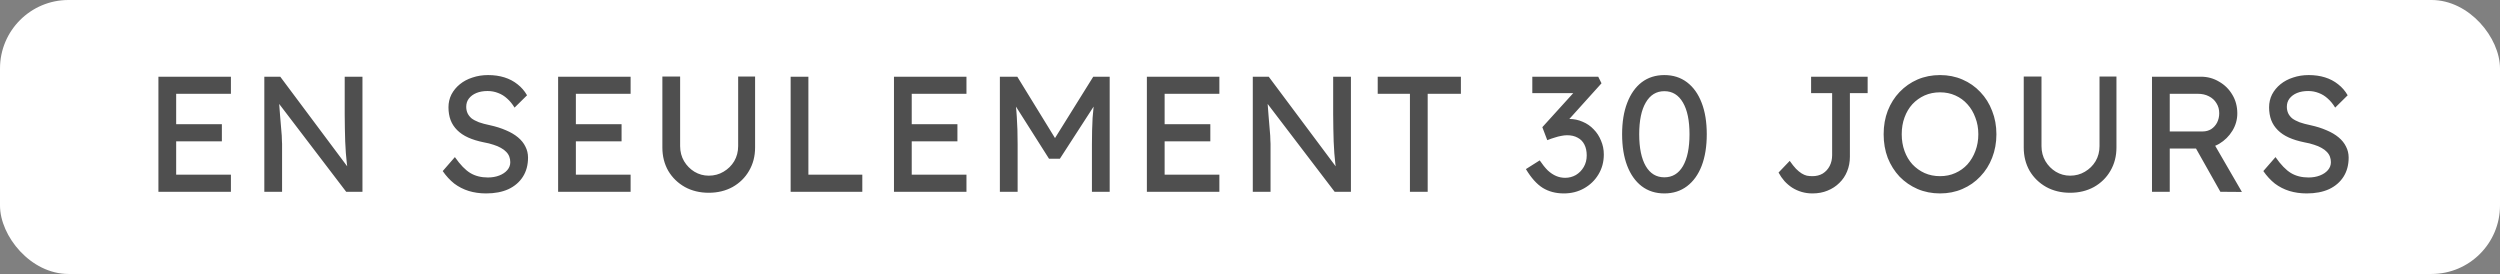
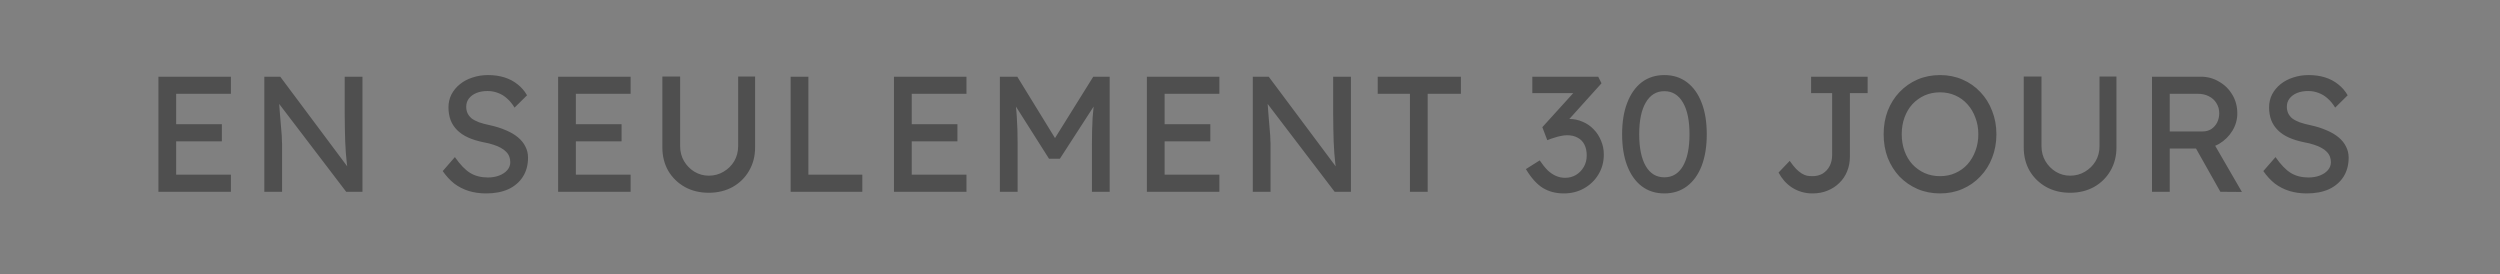
<svg xmlns="http://www.w3.org/2000/svg" fill="none" viewBox="0 0 365 40" height="40" width="365">
  <rect x="0" y="0" width="365" height="40" fill="#808080" stroke="none" />
-   <rect fill="white" rx="10" height="40" width="365" />
  <path fill="#4F4F4F" d="M23.129 28V11.2H33.713V13.696H25.721V25.504H33.713V28H23.129ZM24.305 20.632V18.136H32.393V20.632H24.305ZM38.591 28V11.2H40.919L51.191 24.952L50.807 25.168C50.743 24.768 50.687 24.336 50.639 23.872C50.591 23.392 50.543 22.888 50.495 22.36C50.463 21.816 50.431 21.248 50.399 20.656C50.383 20.048 50.367 19.416 50.351 18.76C50.335 18.104 50.327 17.424 50.327 16.72V11.2H52.919V28H50.543L40.439 14.752L40.703 14.416C40.783 15.392 40.847 16.224 40.895 16.912C40.959 17.584 41.007 18.16 41.039 18.64C41.087 19.104 41.119 19.488 41.135 19.792C41.151 20.08 41.159 20.32 41.159 20.512C41.175 20.704 41.183 20.872 41.183 21.016V28H38.591ZM70.973 28.24C70.061 28.24 69.213 28.12 68.429 27.88C67.661 27.64 66.957 27.28 66.317 26.8C65.693 26.304 65.133 25.696 64.637 24.976L66.413 22.936C67.197 24.056 67.949 24.832 68.669 25.264C69.389 25.696 70.245 25.912 71.237 25.912C71.845 25.912 72.397 25.816 72.893 25.624C73.389 25.432 73.781 25.168 74.069 24.832C74.357 24.496 74.501 24.112 74.501 23.68C74.501 23.392 74.453 23.12 74.357 22.864C74.261 22.608 74.109 22.376 73.901 22.168C73.709 21.96 73.453 21.768 73.133 21.592C72.829 21.416 72.469 21.264 72.053 21.136C71.637 20.992 71.157 20.872 70.613 20.776C69.749 20.6 68.997 20.368 68.357 20.08C67.717 19.792 67.181 19.432 66.749 19C66.317 18.568 65.997 18.08 65.789 17.536C65.581 16.976 65.477 16.352 65.477 15.664C65.477 14.992 65.621 14.368 65.909 13.792C66.213 13.216 66.621 12.72 67.133 12.304C67.661 11.872 68.277 11.544 68.981 11.32C69.685 11.08 70.445 10.96 71.261 10.96C72.125 10.96 72.917 11.072 73.637 11.296C74.357 11.52 74.997 11.856 75.557 12.304C76.117 12.736 76.581 13.272 76.949 13.912L75.125 15.712C74.805 15.184 74.445 14.744 74.045 14.392C73.645 14.024 73.205 13.752 72.725 13.576C72.245 13.384 71.733 13.288 71.189 13.288C70.565 13.288 70.021 13.384 69.557 13.576C69.093 13.768 68.725 14.04 68.453 14.392C68.197 14.728 68.069 15.128 68.069 15.592C68.069 15.928 68.133 16.24 68.261 16.528C68.389 16.8 68.581 17.048 68.837 17.272C69.109 17.48 69.469 17.672 69.917 17.848C70.365 18.008 70.901 18.152 71.525 18.28C72.405 18.472 73.189 18.72 73.877 19.024C74.565 19.312 75.149 19.656 75.629 20.056C76.109 20.456 76.469 20.904 76.709 21.4C76.965 21.896 77.093 22.432 77.093 23.008C77.093 24.08 76.845 25.008 76.349 25.792C75.853 26.576 75.149 27.184 74.237 27.616C73.325 28.032 72.237 28.24 70.973 28.24ZM81.485 28V11.2H92.069V13.696H84.077V25.504H92.069V28H81.485ZM82.661 20.632V18.136H90.749V20.632H82.661ZM103.475 28.144C102.179 28.144 101.019 27.864 99.995 27.304C98.971 26.728 98.163 25.944 97.571 24.952C96.995 23.944 96.707 22.808 96.707 21.544V11.176H99.299V21.328C99.299 22.144 99.491 22.88 99.875 23.536C100.259 24.176 100.763 24.688 101.387 25.072C102.027 25.456 102.723 25.648 103.475 25.648C104.275 25.648 104.995 25.456 105.635 25.072C106.291 24.688 106.811 24.176 107.195 23.536C107.579 22.88 107.771 22.144 107.771 21.328V11.176H110.243V21.544C110.243 22.808 109.947 23.944 109.355 24.952C108.779 25.944 107.979 26.728 106.955 27.304C105.931 27.864 104.771 28.144 103.475 28.144ZM115.433 28V11.2H118.025V25.504H125.897V28H115.433ZM130.52 28V11.2H141.104V13.696H133.112V25.504H141.104V28H130.52ZM131.696 20.632V18.136H139.784V20.632H131.696ZM145.982 28V11.2H148.526L154.646 21.16L153.422 21.136L159.614 11.2H162.014V28H159.422V21.112C159.422 19.672 159.454 18.376 159.518 17.224C159.598 16.072 159.726 14.928 159.902 13.792L160.238 14.68L154.742 23.176H153.158L147.83 14.776L148.094 13.792C148.27 14.864 148.39 15.968 148.454 17.104C148.534 18.224 148.574 19.56 148.574 21.112V28H145.982ZM167.444 28V11.2H178.028V13.696H170.036V25.504H178.028V28H167.444ZM168.62 20.632V18.136H176.708V20.632H168.62ZM182.907 28V11.2H185.235L195.507 24.952L195.123 25.168C195.059 24.768 195.003 24.336 194.955 23.872C194.907 23.392 194.859 22.888 194.811 22.36C194.779 21.816 194.747 21.248 194.715 20.656C194.699 20.048 194.683 19.416 194.667 18.76C194.651 18.104 194.643 17.424 194.643 16.72V11.2H197.235V28H194.859L184.755 14.752L185.019 14.416C185.099 15.392 185.163 16.224 185.211 16.912C185.275 17.584 185.323 18.16 185.355 18.64C185.403 19.104 185.435 19.488 185.451 19.792C185.467 20.08 185.475 20.32 185.475 20.512C185.491 20.704 185.499 20.872 185.499 21.016V28H182.907ZM205.85 28V13.696H201.146V11.2H213.29V13.696H208.442V28H205.85ZM228.325 28.24C227.141 28.24 226.109 27.968 225.229 27.424C224.365 26.88 223.549 25.968 222.781 24.688L224.797 23.416C225.197 24.008 225.589 24.496 225.973 24.88C226.373 25.248 226.781 25.52 227.197 25.696C227.613 25.872 228.053 25.96 228.517 25.96C229.077 25.96 229.597 25.824 230.077 25.552C230.557 25.264 230.941 24.872 231.229 24.376C231.517 23.88 231.661 23.32 231.661 22.696C231.661 22.072 231.549 21.544 231.325 21.112C231.101 20.664 230.773 20.328 230.341 20.104C229.909 19.864 229.397 19.744 228.805 19.744C228.533 19.744 228.245 19.776 227.941 19.84C227.653 19.888 227.341 19.968 227.005 20.08C226.669 20.176 226.301 20.304 225.901 20.464L225.181 18.568L230.365 12.856L230.869 13.6H223.717V11.2H233.341L233.821 12.16L228.325 18.256L227.725 17.632C227.853 17.568 228.061 17.512 228.349 17.464C228.653 17.4 228.901 17.368 229.093 17.368C229.797 17.368 230.453 17.504 231.061 17.776C231.685 18.032 232.221 18.4 232.669 18.88C233.133 19.344 233.493 19.896 233.749 20.536C234.021 21.16 234.157 21.832 234.157 22.552C234.157 23.64 233.893 24.616 233.365 25.48C232.853 26.328 232.157 27 231.277 27.496C230.397 27.992 229.413 28.24 228.325 28.24ZM242.996 28.24C241.716 28.24 240.612 27.888 239.684 27.184C238.772 26.48 238.068 25.488 237.572 24.208C237.076 22.912 236.828 21.376 236.828 19.6C236.828 17.824 237.076 16.296 237.572 15.016C238.068 13.72 238.772 12.72 239.684 12.016C240.612 11.312 241.716 10.96 242.996 10.96C244.276 10.96 245.38 11.312 246.308 12.016C247.236 12.72 247.948 13.72 248.444 15.016C248.94 16.296 249.188 17.824 249.188 19.6C249.188 21.376 248.94 22.912 248.444 24.208C247.948 25.488 247.236 26.48 246.308 27.184C245.38 27.888 244.276 28.24 242.996 28.24ZM242.996 25.888C244.164 25.888 245.068 25.344 245.708 24.256C246.348 23.152 246.668 21.6 246.668 19.6C246.668 17.6 246.348 16.056 245.708 14.968C245.068 13.864 244.164 13.312 242.996 13.312C241.828 13.312 240.924 13.864 240.284 14.968C239.644 16.056 239.324 17.6 239.324 19.6C239.324 21.6 239.644 23.152 240.284 24.256C240.924 25.344 241.828 25.888 242.996 25.888ZM264.612 28.24C264.068 28.24 263.548 28.168 263.052 28.024C262.556 27.88 262.092 27.672 261.66 27.4C261.244 27.128 260.868 26.808 260.532 26.44C260.196 26.056 259.908 25.64 259.668 25.192L261.3 23.488C261.636 23.968 261.94 24.352 262.212 24.64C262.5 24.928 262.772 25.152 263.028 25.312C263.284 25.472 263.54 25.584 263.796 25.648C264.052 25.696 264.324 25.72 264.612 25.72C265.188 25.72 265.692 25.592 266.124 25.336C266.556 25.064 266.892 24.696 267.132 24.232C267.372 23.768 267.492 23.24 267.492 22.648V13.6H264.42V11.2H272.676V13.6H270.084V22.888C270.084 23.656 269.948 24.368 269.676 25.024C269.42 25.664 269.044 26.224 268.548 26.704C268.068 27.184 267.492 27.56 266.82 27.832C266.164 28.104 265.428 28.24 264.612 28.24ZM283.244 28.24C282.06 28.24 280.964 28.024 279.956 27.592C278.964 27.16 278.092 26.56 277.34 25.792C276.604 25.008 276.028 24.096 275.612 23.056C275.212 22 275.012 20.848 275.012 19.6C275.012 18.352 275.212 17.208 275.612 16.168C276.028 15.112 276.604 14.2 277.34 13.432C278.092 12.648 278.964 12.04 279.956 11.608C280.964 11.176 282.06 10.96 283.244 10.96C284.428 10.96 285.516 11.176 286.508 11.608C287.516 12.04 288.388 12.648 289.124 13.432C289.876 14.216 290.452 15.136 290.852 16.192C291.268 17.232 291.476 18.368 291.476 19.6C291.476 20.832 291.268 21.976 290.852 23.032C290.452 24.072 289.876 24.984 289.124 25.768C288.388 26.552 287.516 27.16 286.508 27.592C285.516 28.024 284.428 28.24 283.244 28.24ZM283.244 25.72C284.06 25.72 284.804 25.568 285.476 25.264C286.164 24.96 286.756 24.536 287.252 23.992C287.748 23.432 288.132 22.784 288.404 22.048C288.692 21.296 288.836 20.48 288.836 19.6C288.836 18.72 288.692 17.912 288.404 17.176C288.132 16.424 287.748 15.776 287.252 15.232C286.756 14.672 286.164 14.24 285.476 13.936C284.804 13.632 284.06 13.48 283.244 13.48C282.428 13.48 281.676 13.632 280.988 13.936C280.316 14.24 279.724 14.664 279.212 15.208C278.716 15.752 278.332 16.4 278.06 17.152C277.788 17.888 277.652 18.704 277.652 19.6C277.652 20.48 277.788 21.296 278.06 22.048C278.332 22.8 278.716 23.448 279.212 23.992C279.724 24.536 280.316 24.96 280.988 25.264C281.676 25.568 282.428 25.72 283.244 25.72ZM302.234 28.144C300.938 28.144 299.778 27.864 298.754 27.304C297.73 26.728 296.922 25.944 296.33 24.952C295.754 23.944 295.466 22.808 295.466 21.544V11.176H298.058V21.328C298.058 22.144 298.25 22.88 298.634 23.536C299.018 24.176 299.522 24.688 300.146 25.072C300.786 25.456 301.482 25.648 302.234 25.648C303.034 25.648 303.754 25.456 304.394 25.072C305.05 24.688 305.57 24.176 305.954 23.536C306.338 22.88 306.53 22.144 306.53 21.328V11.176H309.002V21.544C309.002 22.808 308.706 23.944 308.114 24.952C307.538 25.944 306.738 26.728 305.714 27.304C304.69 27.864 303.53 28.144 302.234 28.144ZM314.191 28V11.2H321.343C322.303 11.2 323.183 11.44 323.983 11.92C324.799 12.384 325.447 13.024 325.927 13.84C326.407 14.64 326.647 15.544 326.647 16.552C326.647 17.464 326.407 18.312 325.927 19.096C325.447 19.88 324.807 20.512 324.007 20.992C323.207 21.456 322.319 21.688 321.343 21.688H316.783V28H314.191ZM324.175 28L319.903 20.416L322.567 19.816L327.319 28.024L324.175 28ZM316.783 19.192H321.583C322.047 19.192 322.463 19.08 322.831 18.856C323.199 18.616 323.487 18.296 323.695 17.896C323.903 17.48 324.007 17.024 324.007 16.528C324.007 15.968 323.871 15.48 323.599 15.064C323.343 14.632 322.975 14.296 322.495 14.056C322.031 13.816 321.503 13.696 320.911 13.696H316.783V19.192ZM336.783 28.24C335.871 28.24 335.023 28.12 334.239 27.88C333.471 27.64 332.767 27.28 332.127 26.8C331.503 26.304 330.943 25.696 330.447 24.976L332.223 22.936C333.007 24.056 333.759 24.832 334.479 25.264C335.199 25.696 336.055 25.912 337.047 25.912C337.655 25.912 338.207 25.816 338.703 25.624C339.199 25.432 339.591 25.168 339.879 24.832C340.167 24.496 340.311 24.112 340.311 23.68C340.311 23.392 340.263 23.12 340.167 22.864C340.071 22.608 339.919 22.376 339.711 22.168C339.519 21.96 339.263 21.768 338.943 21.592C338.639 21.416 338.279 21.264 337.863 21.136C337.447 20.992 336.967 20.872 336.423 20.776C335.559 20.6 334.807 20.368 334.167 20.08C333.527 19.792 332.991 19.432 332.559 19C332.127 18.568 331.807 18.08 331.599 17.536C331.391 16.976 331.287 16.352 331.287 15.664C331.287 14.992 331.431 14.368 331.719 13.792C332.023 13.216 332.431 12.72 332.943 12.304C333.471 11.872 334.087 11.544 334.791 11.32C335.495 11.08 336.255 10.96 337.071 10.96C337.935 10.96 338.727 11.072 339.447 11.296C340.167 11.52 340.807 11.856 341.367 12.304C341.927 12.736 342.391 13.272 342.759 13.912L340.935 15.712C340.615 15.184 340.255 14.744 339.855 14.392C339.455 14.024 339.015 13.752 338.535 13.576C338.055 13.384 337.543 13.288 336.999 13.288C336.375 13.288 335.831 13.384 335.367 13.576C334.903 13.768 334.535 14.04 334.263 14.392C334.007 14.728 333.879 15.128 333.879 15.592C333.879 15.928 333.943 16.24 334.071 16.528C334.199 16.8 334.391 17.048 334.647 17.272C334.919 17.48 335.279 17.672 335.727 17.848C336.175 18.008 336.711 18.152 337.335 18.28C338.215 18.472 338.999 18.72 339.687 19.024C340.375 19.312 340.959 19.656 341.439 20.056C341.919 20.456 342.279 20.904 342.519 21.4C342.775 21.896 342.903 22.432 342.903 23.008C342.903 24.08 342.655 25.008 342.159 25.792C341.663 26.576 340.959 27.184 340.047 27.616C339.135 28.032 338.047 28.24 336.783 28.24Z" />
</svg>